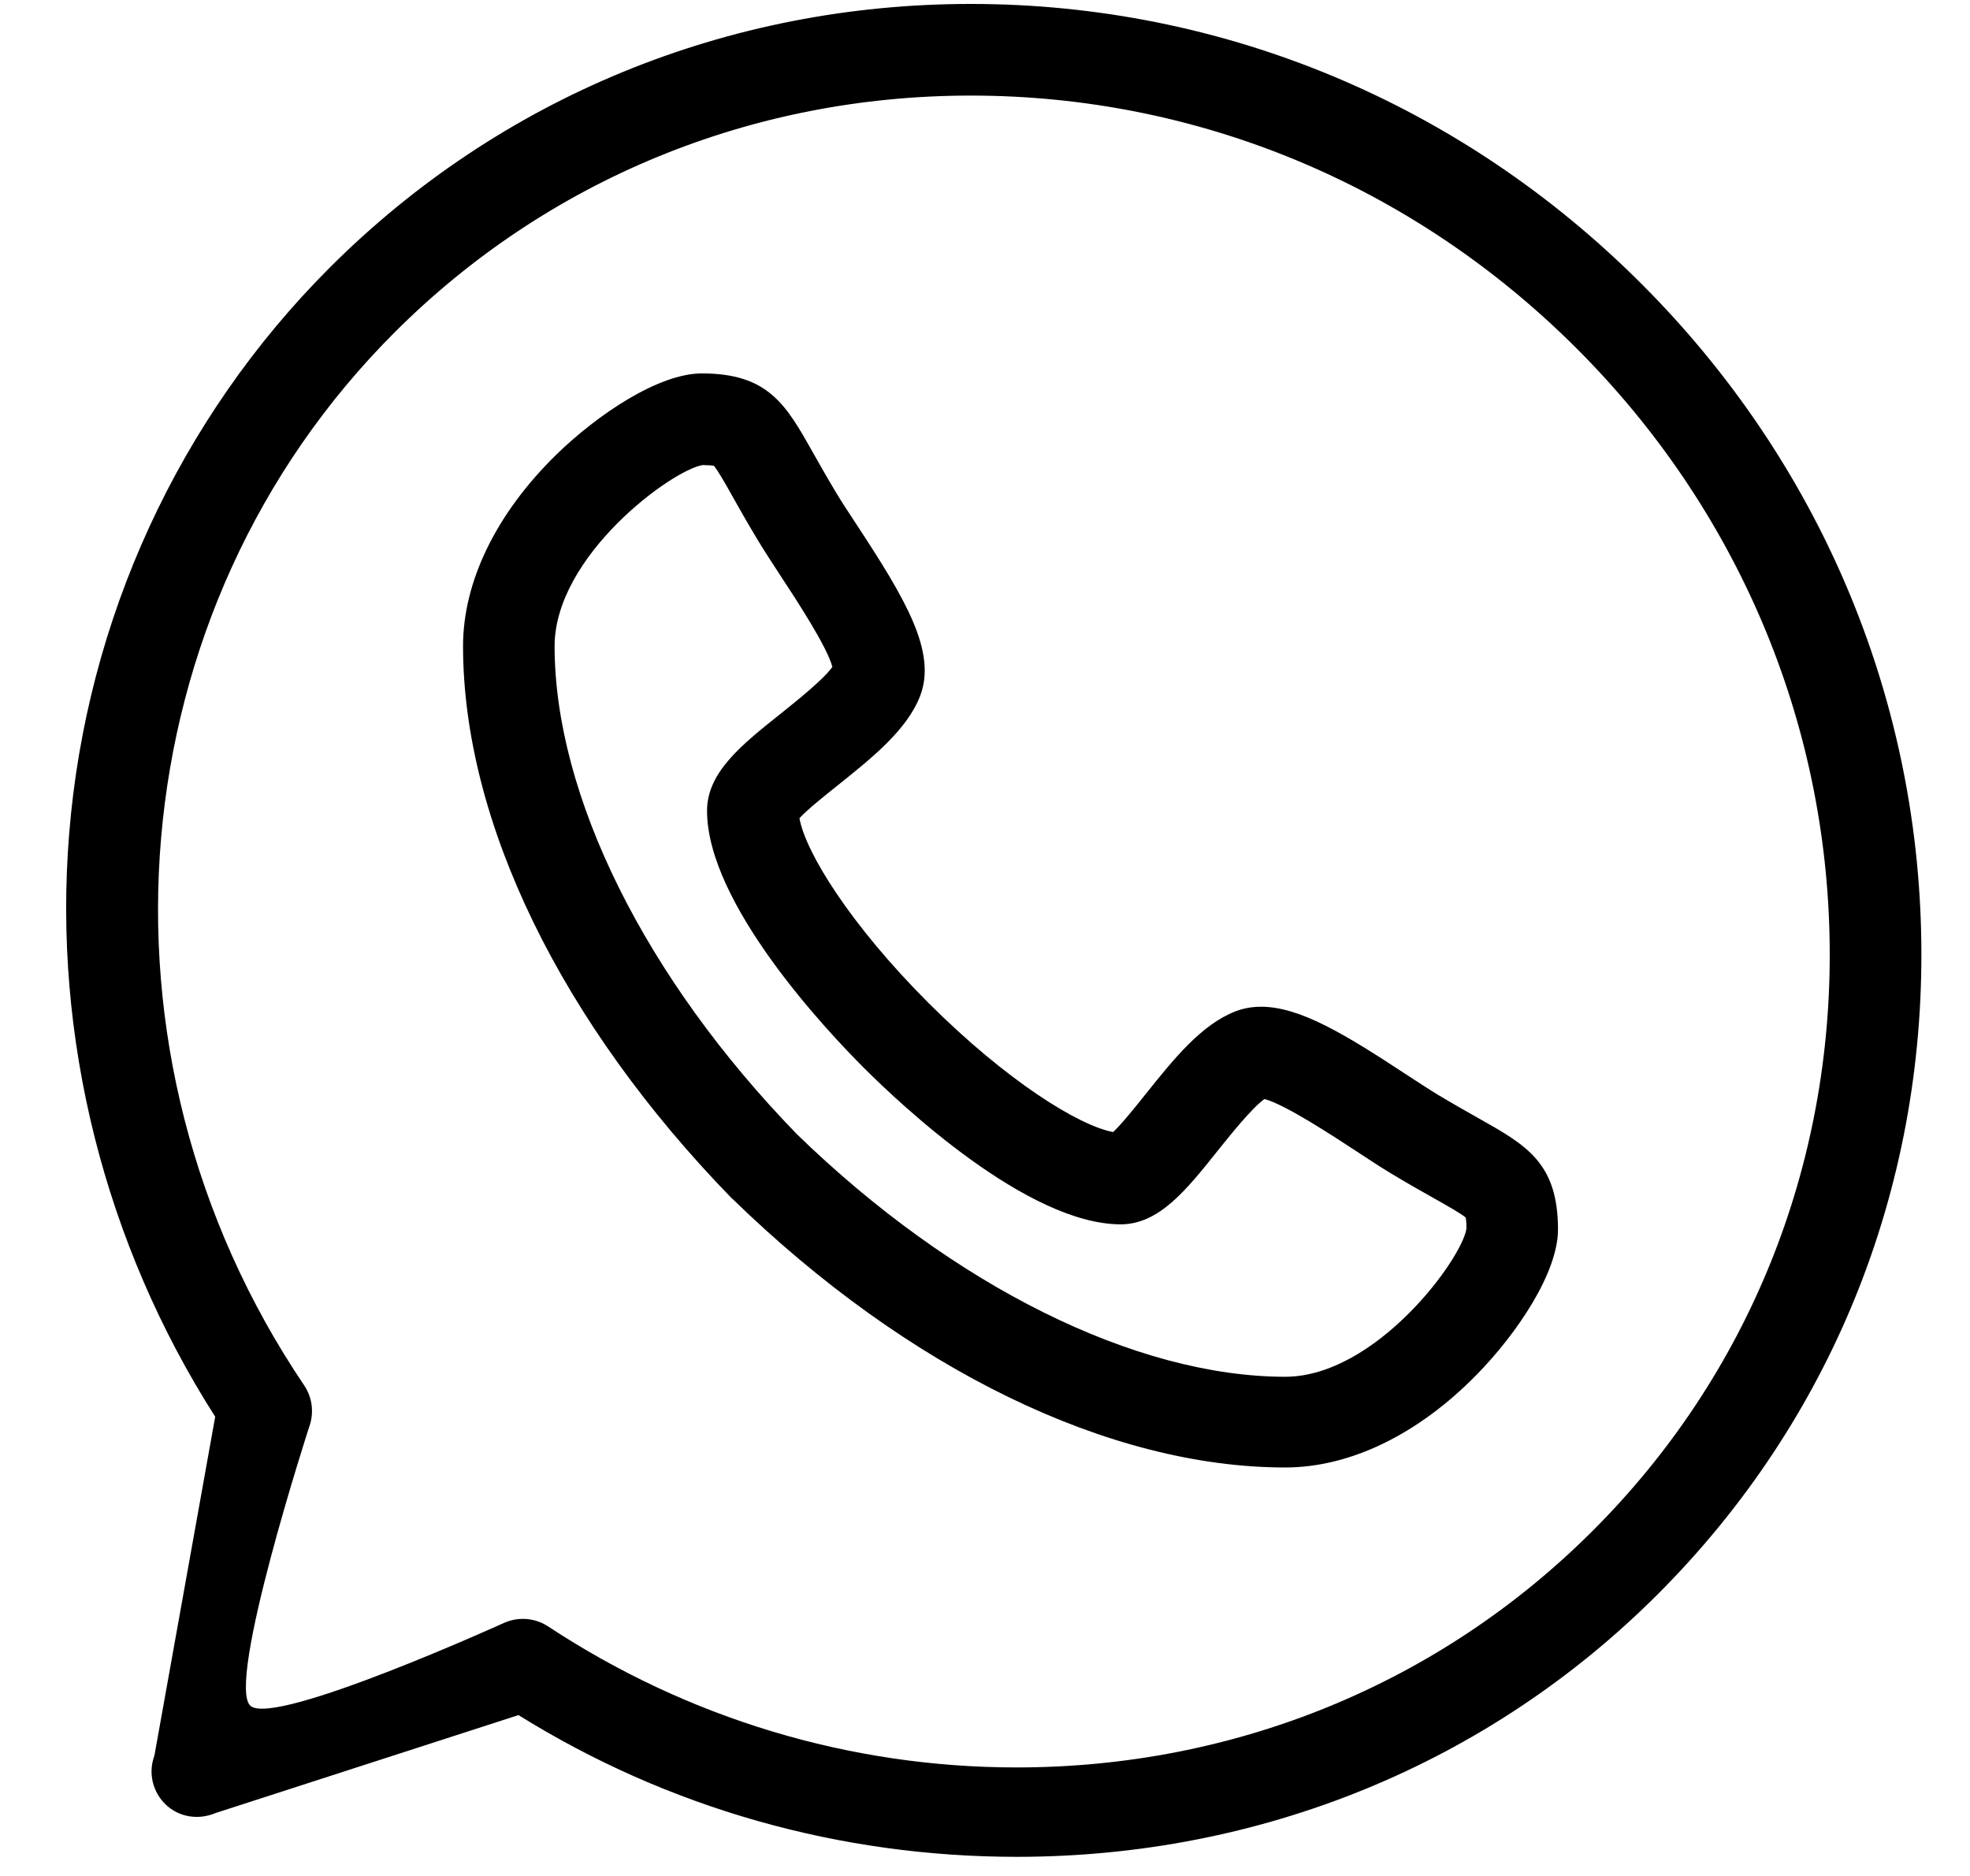
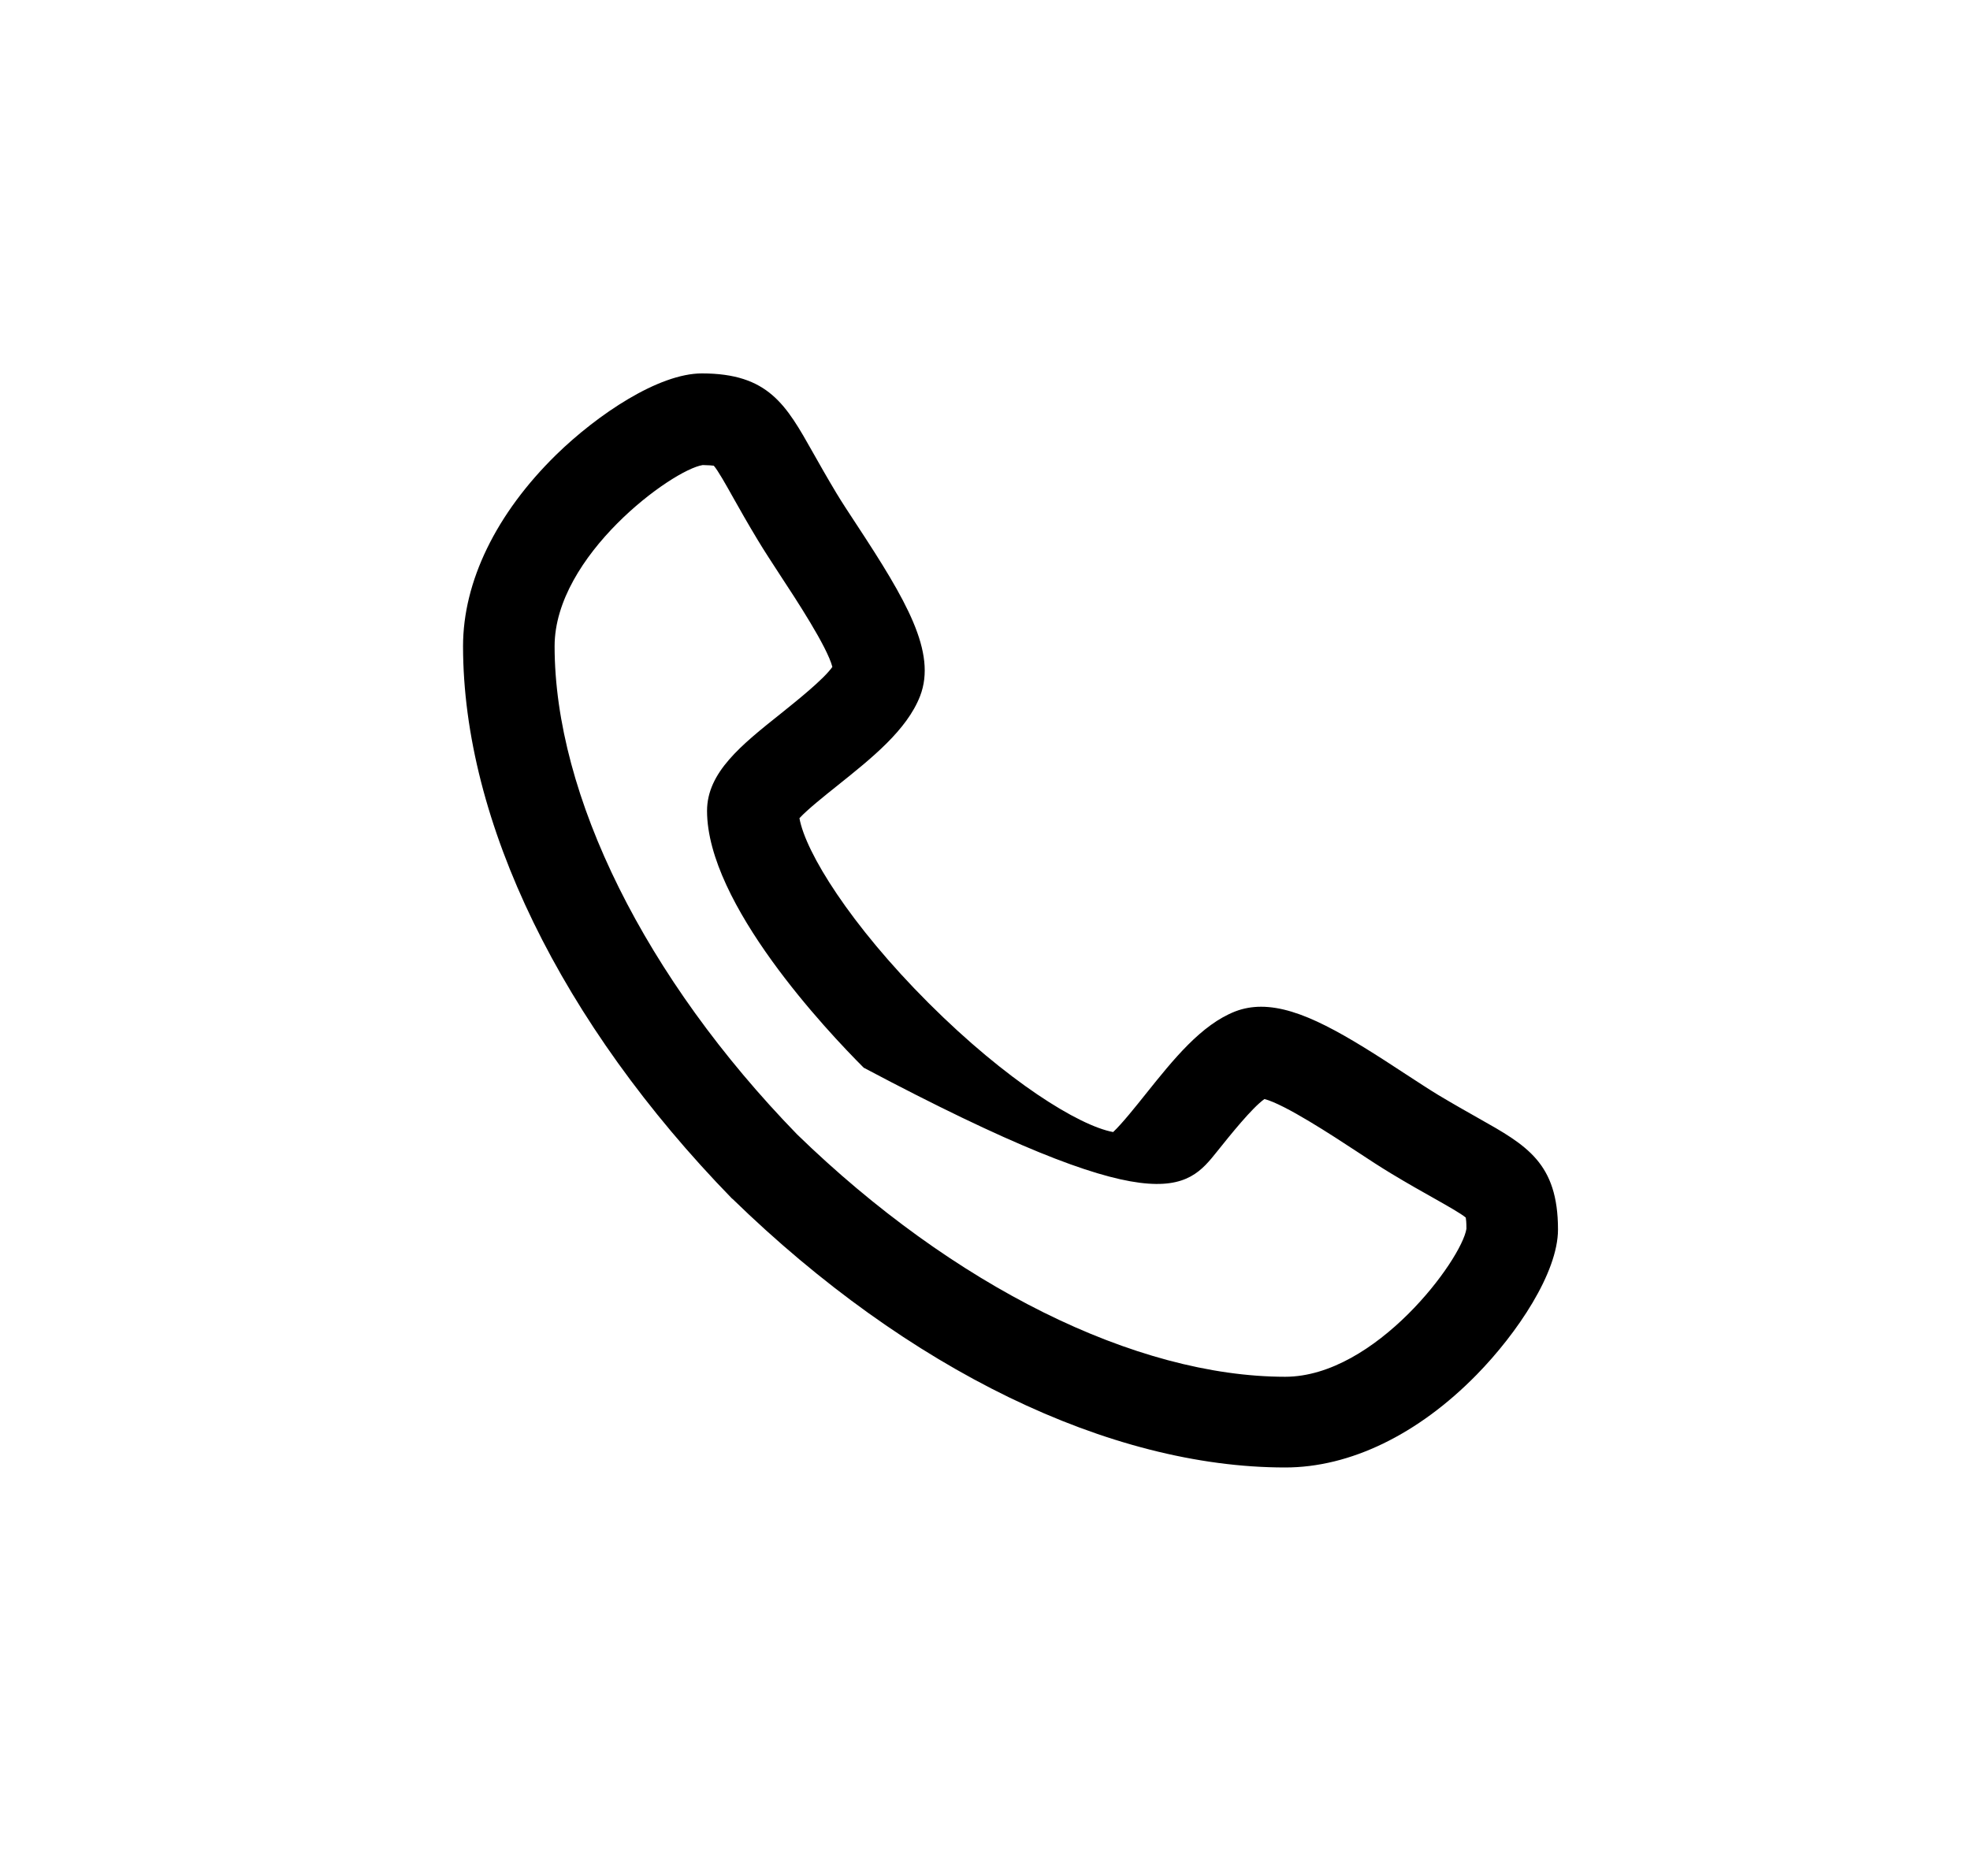
<svg xmlns="http://www.w3.org/2000/svg" width="21" height="20" viewBox="0 0 21 20" fill="none">
-   <path d="M15.765 11.924C15.641 11.854 15.501 11.775 15.332 11.674C15.238 11.617 15.119 11.539 14.993 11.457C14.348 11.033 13.86 10.733 13.443 10.733C13.346 10.733 13.254 10.75 13.17 10.782C12.805 10.923 12.506 11.298 12.216 11.66C12.11 11.793 11.958 11.983 11.866 12.069C11.501 12.002 10.73 11.524 9.898 10.693C9.065 9.86 8.587 9.088 8.522 8.723C8.606 8.631 8.798 8.478 8.932 8.371C9.293 8.082 9.667 7.784 9.808 7.421C9.988 6.954 9.658 6.395 9.134 5.597C9.051 5.471 8.973 5.352 8.917 5.259C8.815 5.089 8.736 4.949 8.666 4.825C8.38 4.317 8.192 3.981 7.482 3.981C7.022 3.981 6.371 4.417 5.929 4.848C5.289 5.475 4.936 6.2 4.936 6.889C4.937 8.761 5.981 10.906 7.802 12.777C7.805 12.78 7.808 12.781 7.811 12.784C9.682 14.604 11.829 15.645 13.7 15.645H13.701C14.389 15.645 15.114 15.296 15.741 14.656C16.173 14.215 16.608 13.568 16.608 13.108C16.608 12.399 16.273 12.21 15.765 11.924ZM13.7 14.678C12.106 14.677 10.161 13.711 8.497 12.094C6.879 10.429 5.913 8.484 5.912 6.89C5.912 5.925 7.164 5.009 7.491 4.958C7.558 4.959 7.593 4.963 7.609 4.965C7.653 5.015 7.739 5.168 7.815 5.304C7.884 5.427 7.971 5.581 8.081 5.763C8.147 5.873 8.23 5.999 8.317 6.133C8.483 6.386 8.817 6.894 8.873 7.11C8.779 7.244 8.487 7.476 8.323 7.608C7.901 7.944 7.537 8.235 7.537 8.645C7.538 9.637 8.816 10.992 9.207 11.383C9.599 11.775 10.953 13.052 11.947 13.053C12.355 13.052 12.645 12.689 12.979 12.27C13.112 12.104 13.346 11.811 13.479 11.717C13.696 11.773 14.205 12.107 14.458 12.273C14.591 12.361 14.717 12.443 14.828 12.51C15.01 12.62 15.163 12.706 15.286 12.775C15.422 12.852 15.575 12.938 15.625 12.981C15.628 12.998 15.632 13.033 15.632 13.1C15.582 13.427 14.664 14.677 13.7 14.678Z" fill="black" />
-   <path d="M20.481 10.047C20.447 7.408 19.387 4.915 17.498 3.026C15.575 1.102 13.035 0.042 10.348 0.042C7.754 0.042 5.327 1.041 3.515 2.853C1.907 4.461 0.92 6.606 0.737 8.893C0.562 11.062 1.115 13.258 2.294 15.104L1.646 18.717C1.578 18.899 1.626 19.105 1.767 19.239C1.908 19.374 2.115 19.406 2.295 19.33L5.527 18.285C7.128 19.282 8.959 19.796 10.839 19.796C13.432 19.796 15.859 18.809 17.671 16.997C19.517 15.151 20.515 12.69 20.481 10.047ZM16.98 16.318C15.353 17.946 13.171 18.843 10.838 18.843C9.063 18.843 7.335 18.323 5.842 17.339C5.761 17.286 5.667 17.259 5.573 17.259C5.508 17.259 5.443 17.272 5.382 17.298C5.382 17.298 2.942 18.407 2.672 18.188C2.402 17.968 3.296 15.212 3.296 15.212C3.35 15.064 3.33 14.899 3.242 14.769C0.846 11.219 1.251 6.498 4.206 3.544C5.834 1.916 8.015 1.019 10.348 1.019C12.774 1.019 15.069 1.977 16.808 3.716C18.516 5.424 19.473 7.677 19.504 10.059C19.535 12.437 18.639 14.66 16.98 16.318Z" fill="black" />
+   <path d="M15.765 11.924C15.641 11.854 15.501 11.775 15.332 11.674C15.238 11.617 15.119 11.539 14.993 11.457C14.348 11.033 13.86 10.733 13.443 10.733C13.346 10.733 13.254 10.75 13.17 10.782C12.805 10.923 12.506 11.298 12.216 11.66C12.11 11.793 11.958 11.983 11.866 12.069C11.501 12.002 10.73 11.524 9.898 10.693C9.065 9.86 8.587 9.088 8.522 8.723C8.606 8.631 8.798 8.478 8.932 8.371C9.293 8.082 9.667 7.784 9.808 7.421C9.988 6.954 9.658 6.395 9.134 5.597C9.051 5.471 8.973 5.352 8.917 5.259C8.815 5.089 8.736 4.949 8.666 4.825C8.38 4.317 8.192 3.981 7.482 3.981C7.022 3.981 6.371 4.417 5.929 4.848C5.289 5.475 4.936 6.2 4.936 6.889C4.937 8.761 5.981 10.906 7.802 12.777C7.805 12.78 7.808 12.781 7.811 12.784C9.682 14.604 11.829 15.645 13.7 15.645H13.701C14.389 15.645 15.114 15.296 15.741 14.656C16.173 14.215 16.608 13.568 16.608 13.108C16.608 12.399 16.273 12.21 15.765 11.924ZM13.7 14.678C12.106 14.677 10.161 13.711 8.497 12.094C6.879 10.429 5.913 8.484 5.912 6.89C5.912 5.925 7.164 5.009 7.491 4.958C7.558 4.959 7.593 4.963 7.609 4.965C7.653 5.015 7.739 5.168 7.815 5.304C7.884 5.427 7.971 5.581 8.081 5.763C8.147 5.873 8.23 5.999 8.317 6.133C8.483 6.386 8.817 6.894 8.873 7.11C8.779 7.244 8.487 7.476 8.323 7.608C7.901 7.944 7.537 8.235 7.537 8.645C7.538 9.637 8.816 10.992 9.207 11.383C12.355 13.052 12.645 12.689 12.979 12.27C13.112 12.104 13.346 11.811 13.479 11.717C13.696 11.773 14.205 12.107 14.458 12.273C14.591 12.361 14.717 12.443 14.828 12.51C15.01 12.62 15.163 12.706 15.286 12.775C15.422 12.852 15.575 12.938 15.625 12.981C15.628 12.998 15.632 13.033 15.632 13.1C15.582 13.427 14.664 14.677 13.7 14.678Z" fill="black" />
</svg>